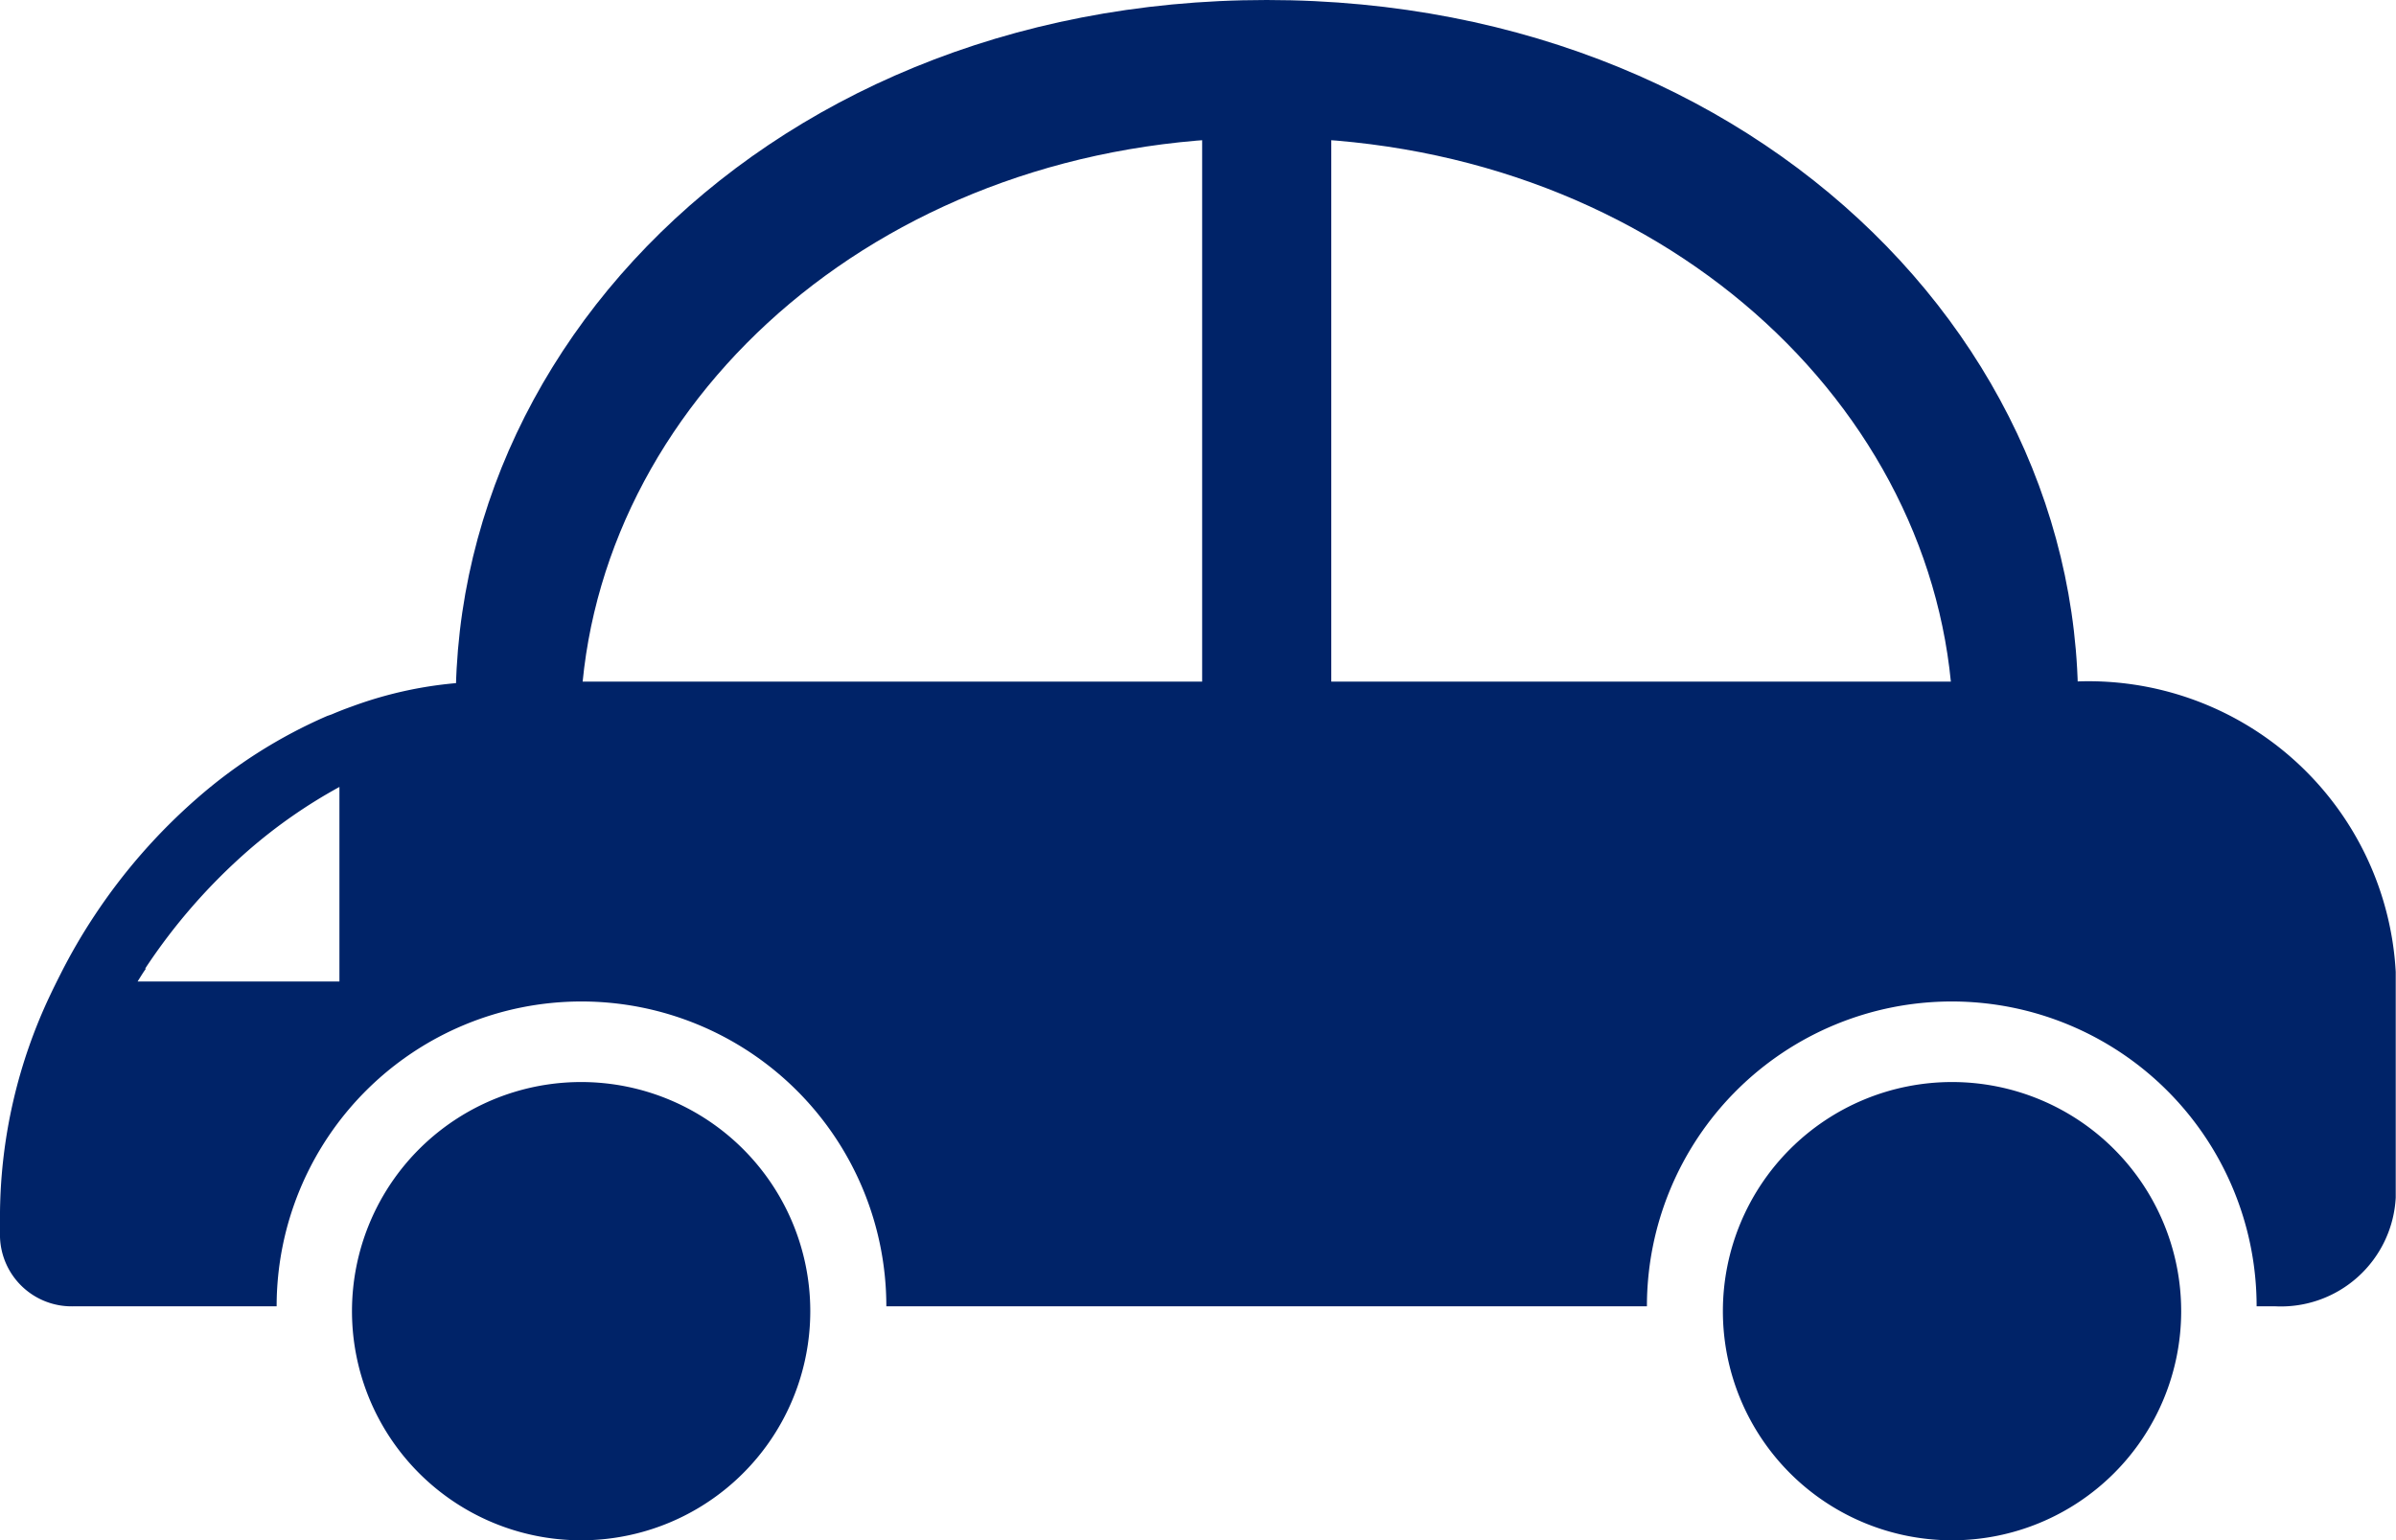
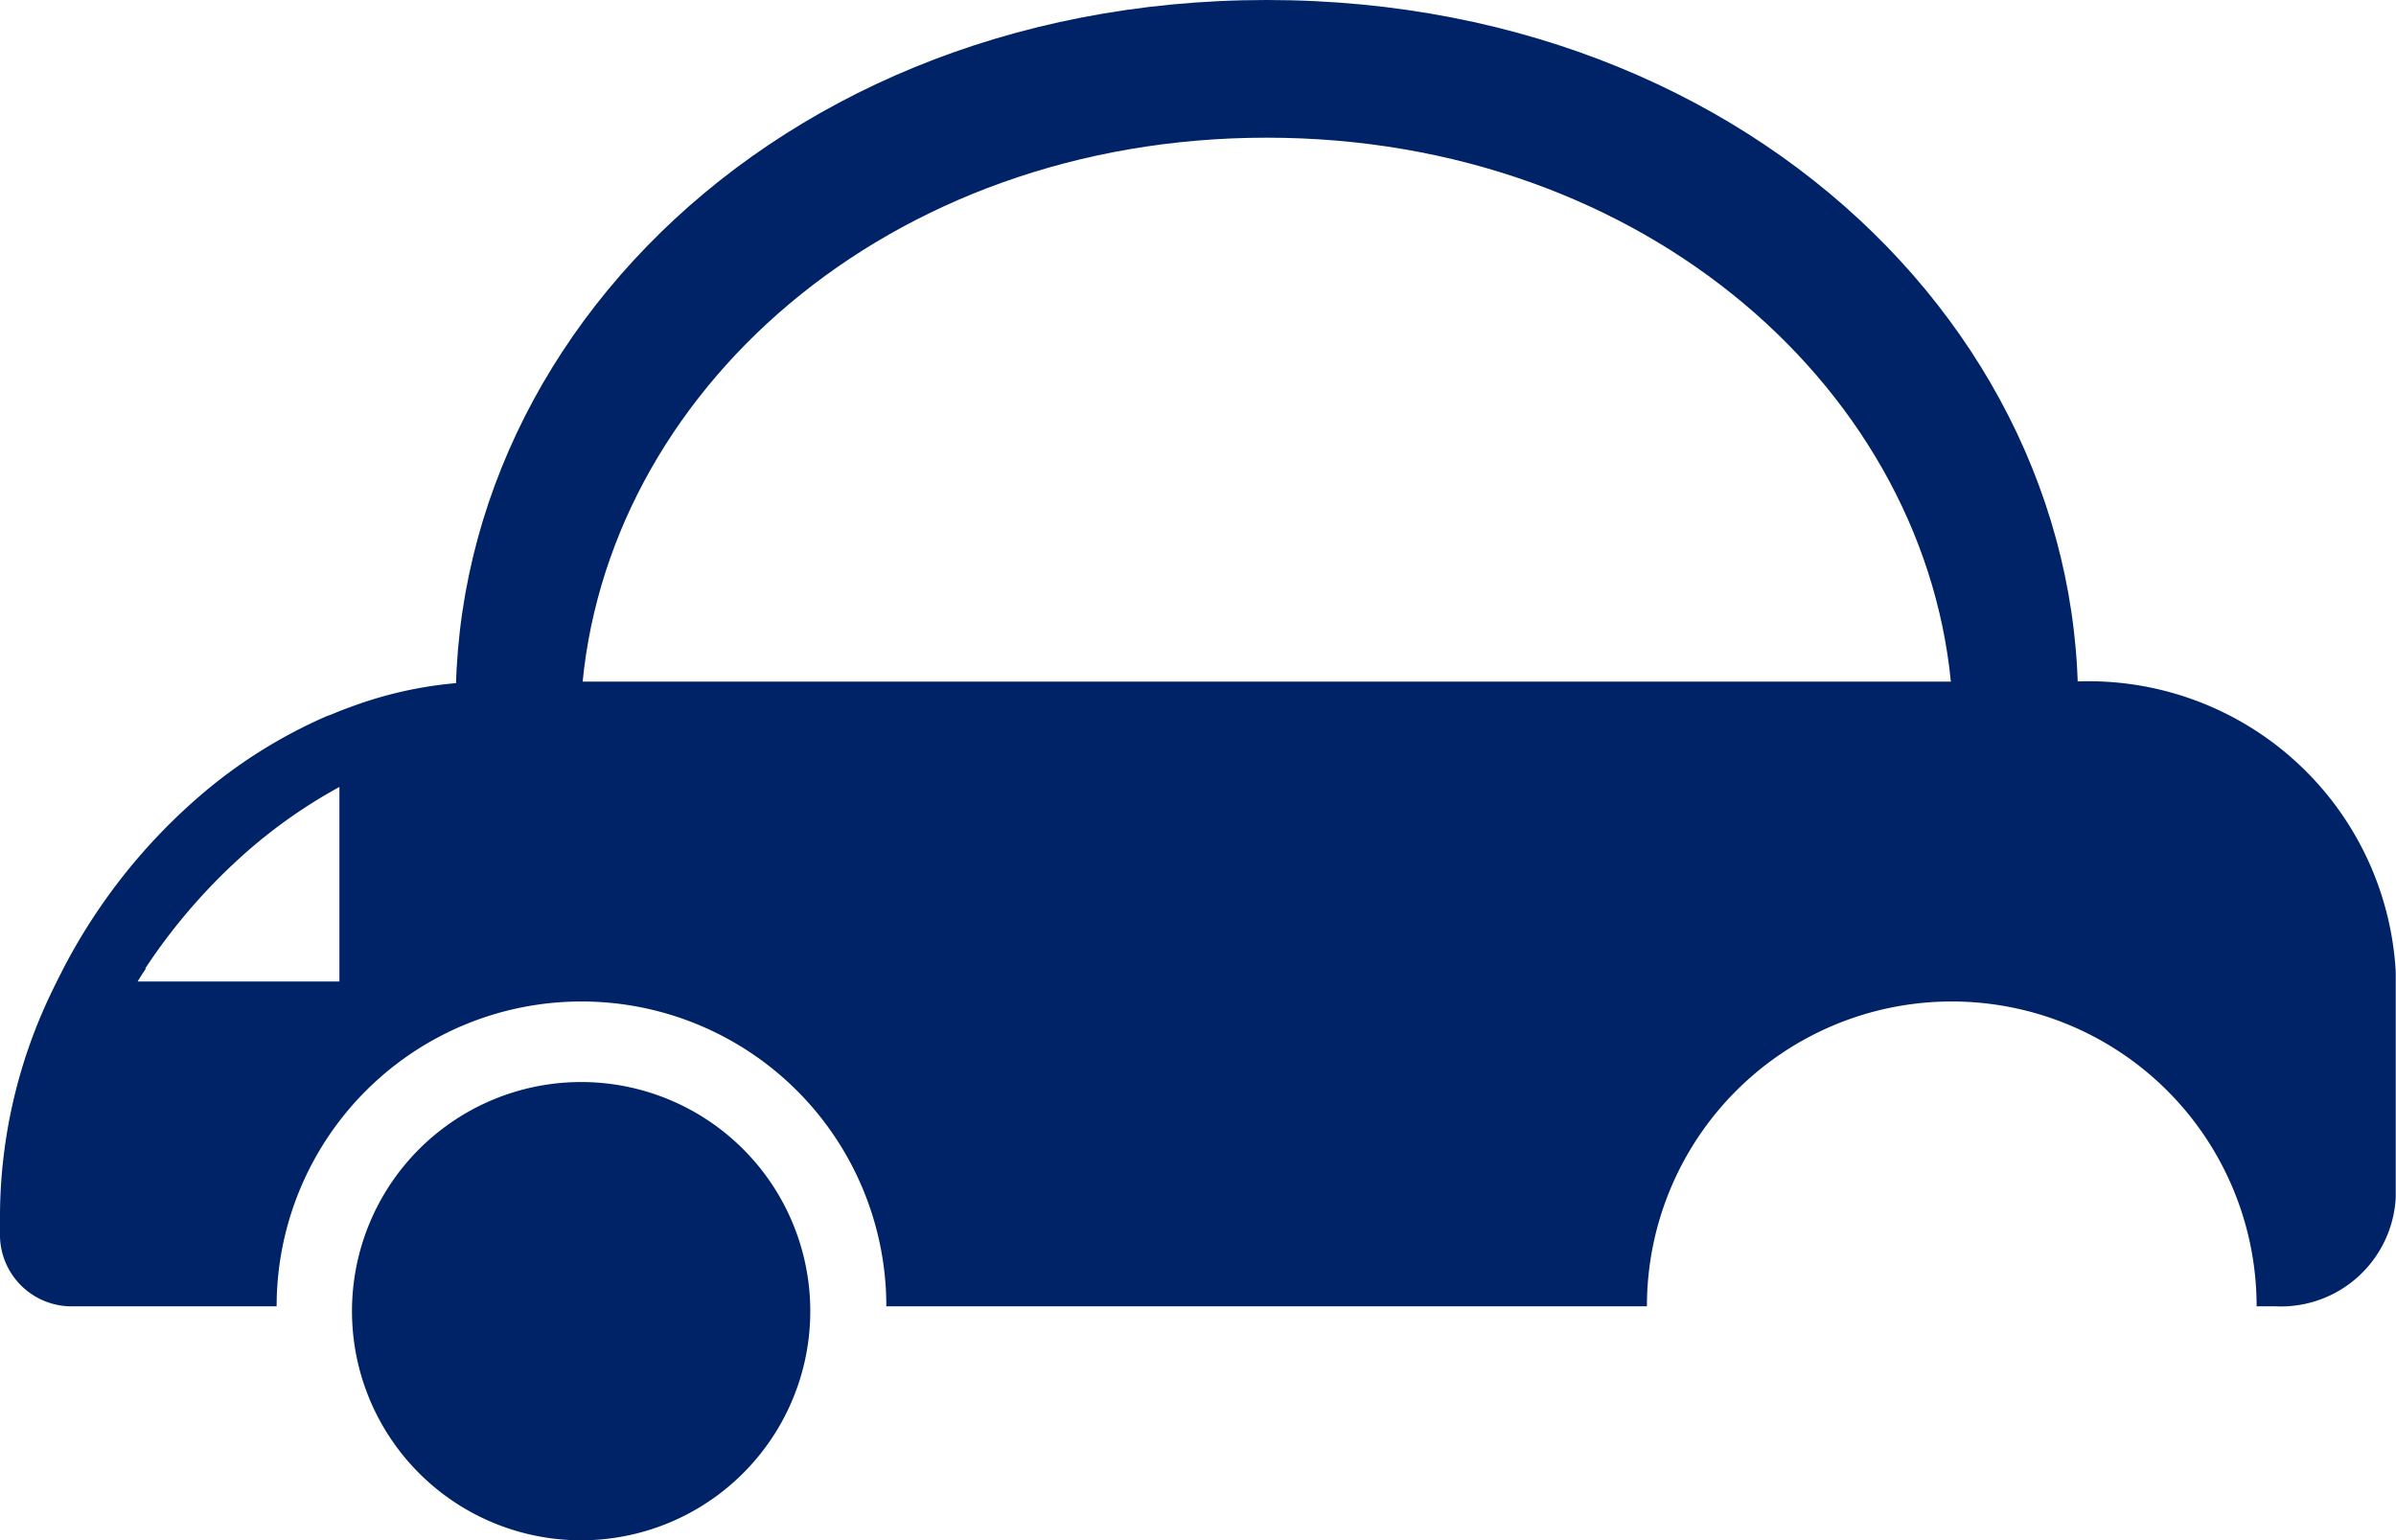
<svg xmlns="http://www.w3.org/2000/svg" width="27.092" height="17.419" viewBox="0 0 27.092 17.419">
  <defs>
    <clipPath id="clip-path">
      <rect id="Rectangle_38343" data-name="Rectangle 38343" width="27.092" height="17.419" fill="#002368" />
    </clipPath>
  </defs>
  <g id="Group_16442" data-name="Group 16442" clip-path="url(#clip-path)">
    <path id="Path_26391" data-name="Path 26391" d="M20.578,0C14.752,0,10.741,4.4,11.5,9.082H29.661C30.416,4.4,26.405,0,20.578,0M12.829,7.874c.241-3.424,3.461-6.317,7.749-6.317s7.509,2.893,7.75,6.317Z" transform="translate(-6.255 0)" fill="#002368" />
-     <rect id="Rectangle_38342" data-name="Rectangle 38342" width="1.46" height="6.783" transform="translate(13.593 1.091)" fill="#002368" />
-     <path id="Path_26392" data-name="Path 26392" d="M43.145,29.692A2.591,2.591,0,1,0,45.736,27.1a2.591,2.591,0,0,0-2.591,2.591" transform="translate(-23.664 -14.864)" fill="#002368" />
    <path id="Path_26393" data-name="Path 26393" d="M14,29.692A2.591,2.591,0,1,1,11.411,27.1,2.591,2.591,0,0,1,14,29.692" transform="translate(-4.838 -14.864)" fill="#002368" />
    <path id="Path_26394" data-name="Path 26394" d="M23.444,17.072H5.546a4.527,4.527,0,0,0-1.564.28c-.079.028-.156.058-.233.091L3.7,17.46a5.647,5.647,0,0,0-1.469.929,6.56,6.56,0,0,0-1.162,1.328,6.452,6.452,0,0,0-.384.661c-.038.075-.075.149-.112.227A5.867,5.867,0,0,0,0,23.07v.283a.81.81,0,0,0,.836.783H3.128a3.447,3.447,0,0,1,6.894,0h8.6a3.447,3.447,0,0,1,6.894,0h.208a1.3,1.3,0,0,0,1.365-1.229V20.354a3.479,3.479,0,0,0-3.647-3.282m-21.8,3.244a6.586,6.586,0,0,1,1.17-1.339,5.827,5.827,0,0,1,1.026-.714v2.2H1.556c.03-.048.061-.1.093-.144" transform="translate(0 -9.364)" fill="#002368" />
  </g>
</svg>